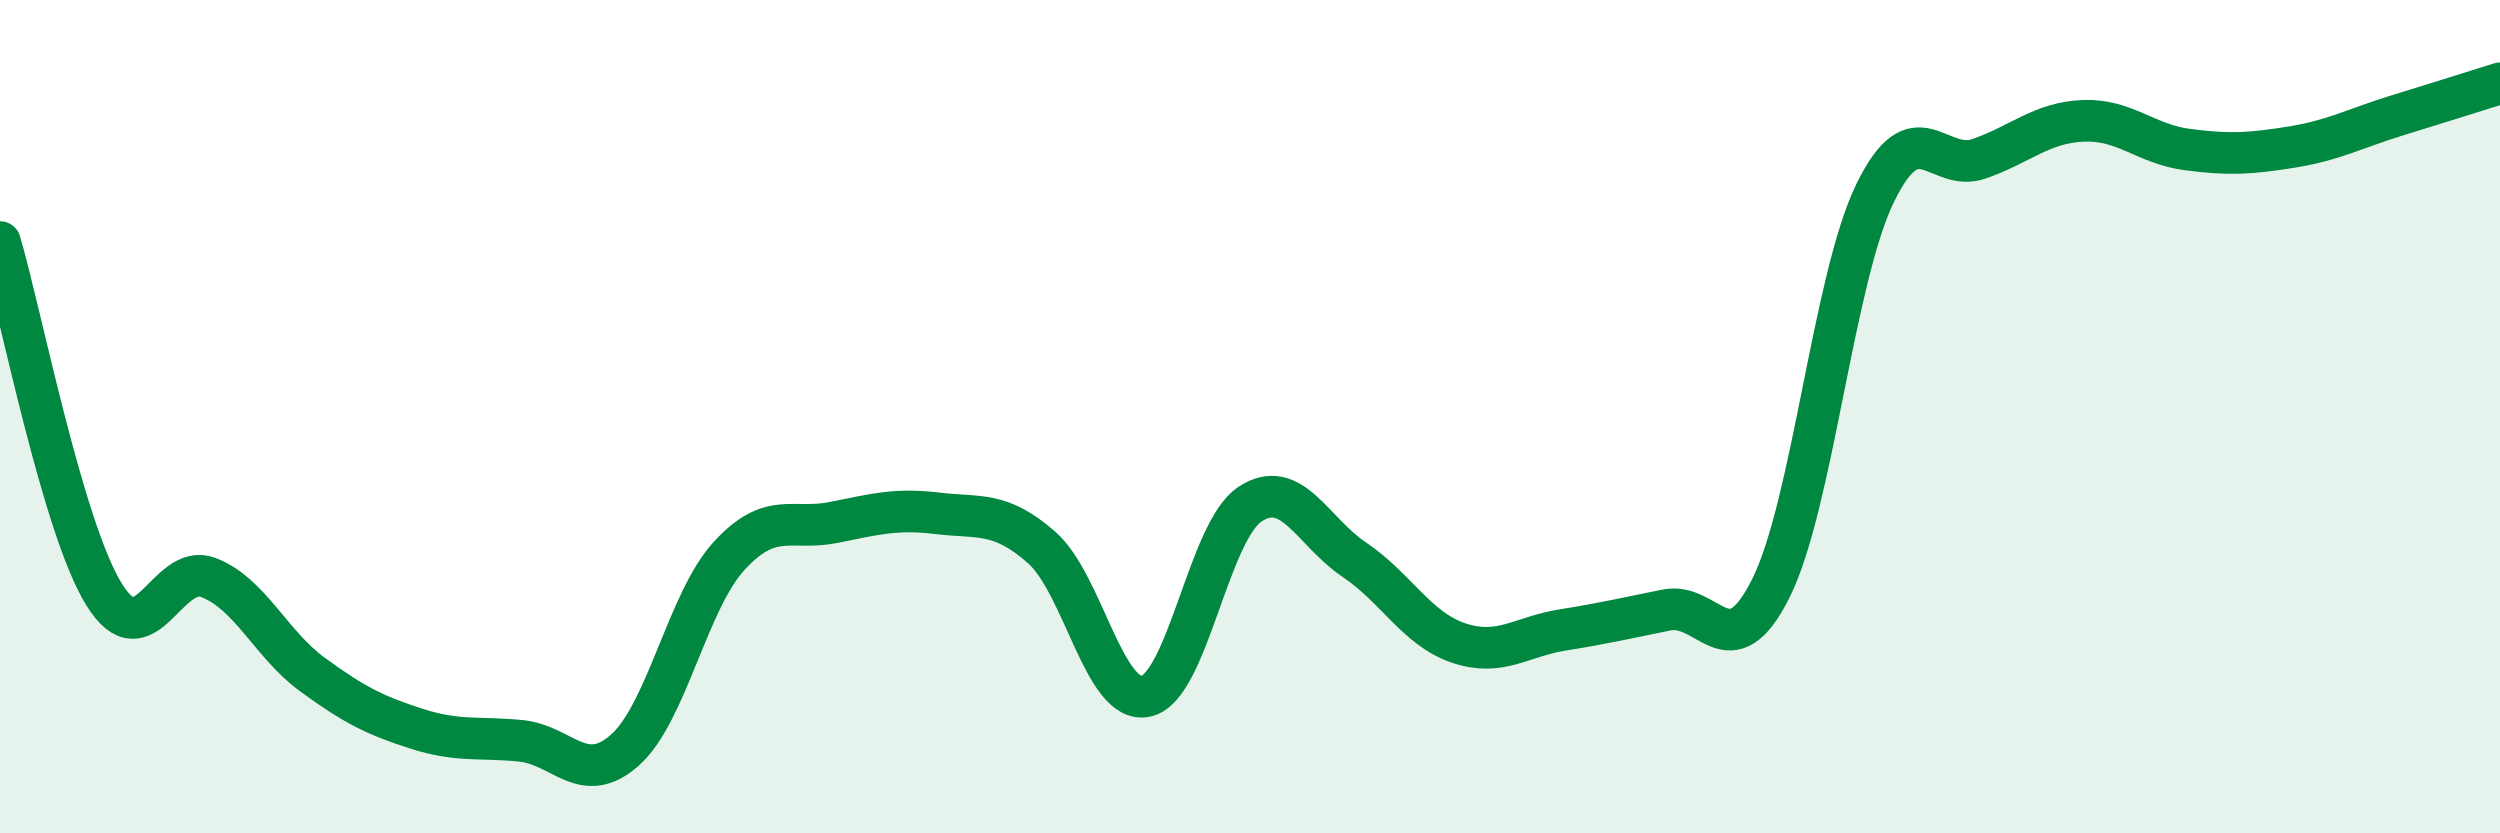
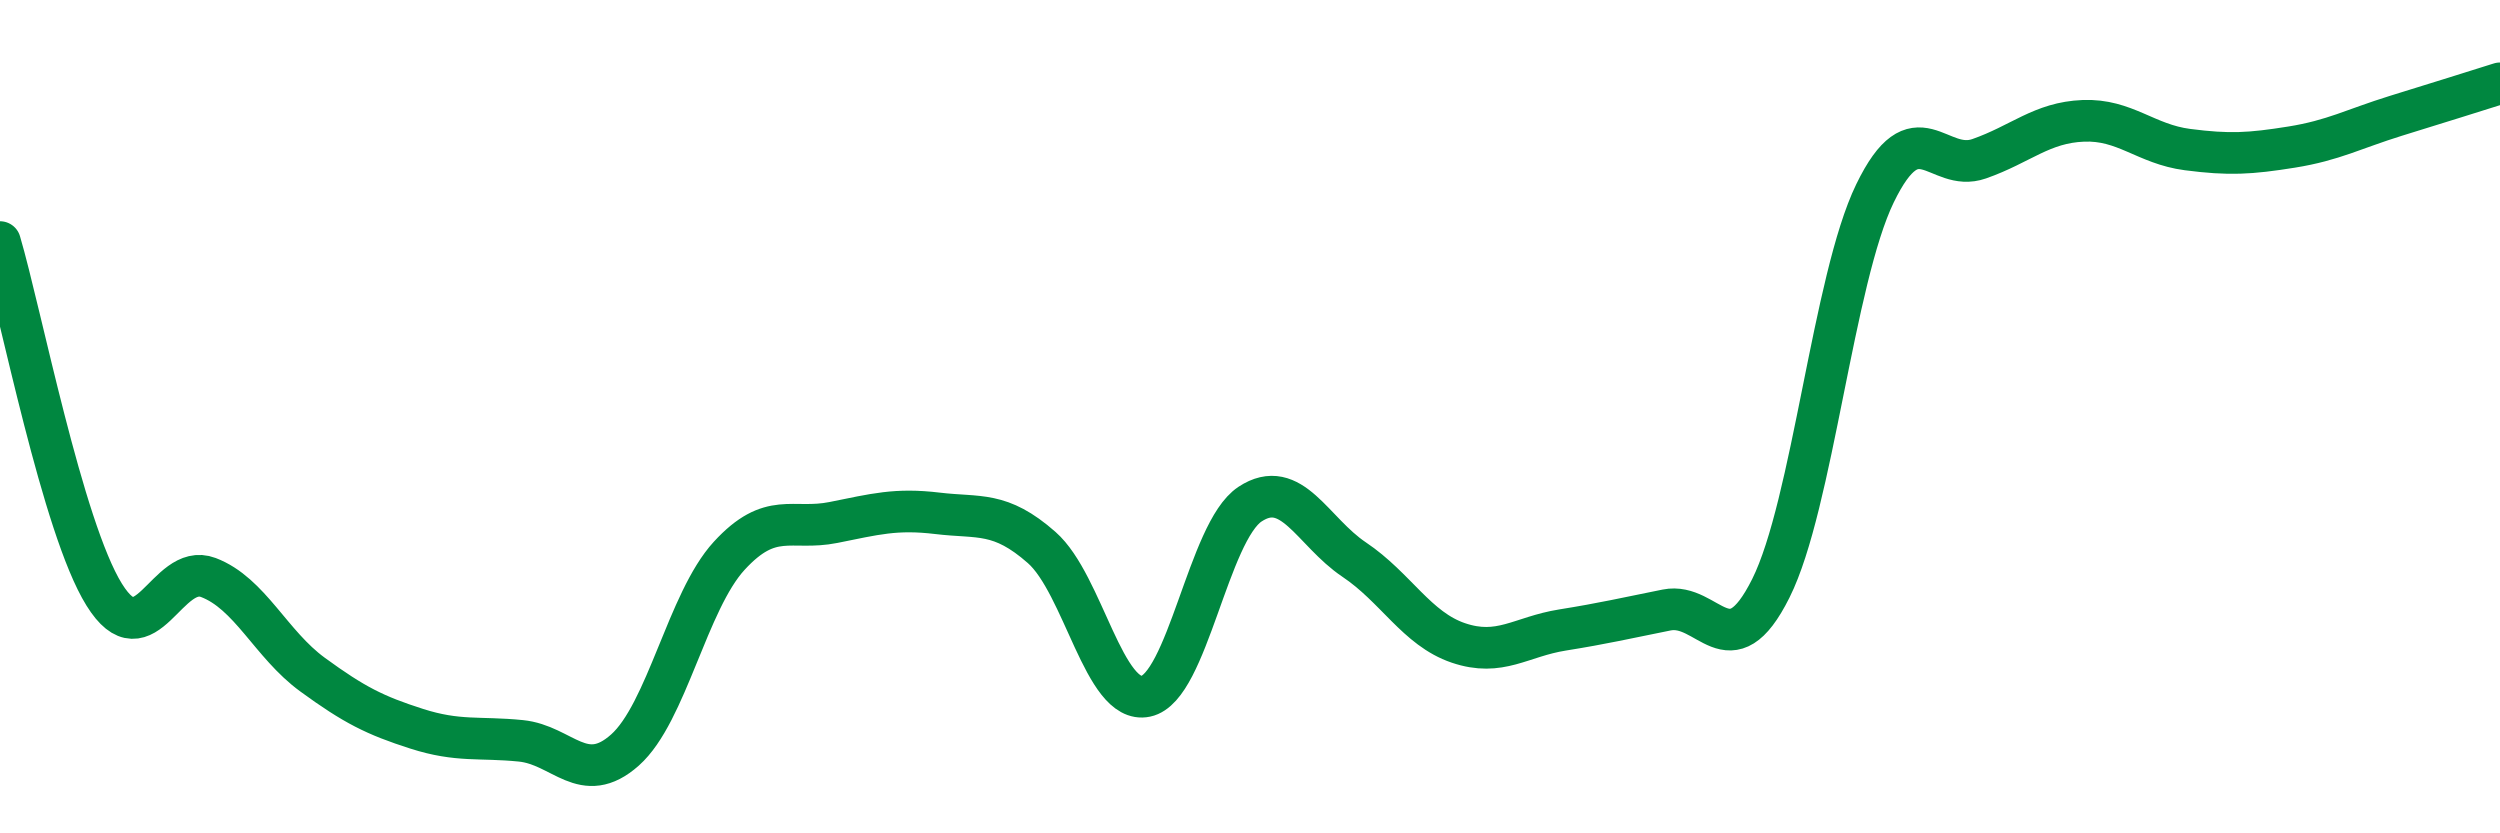
<svg xmlns="http://www.w3.org/2000/svg" width="60" height="20" viewBox="0 0 60 20">
-   <path d="M 0,5.81 C 0.5,7.5 1.5,12.66 2.5,14.27 C 3.5,15.88 4,13.48 5,13.86 C 6,14.24 6.5,15.46 7.5,16.19 C 8.5,16.92 9,17.17 10,17.49 C 11,17.81 11.5,17.68 12.5,17.78 C 13.5,17.88 14,18.89 15,18 C 16,17.11 16.5,14.43 17.5,13.34 C 18.5,12.25 19,12.74 20,12.54 C 21,12.34 21.5,12.2 22.5,12.32 C 23.5,12.44 24,12.26 25,13.14 C 26,14.02 26.5,16.92 27.5,16.71 C 28.5,16.5 29,12.76 30,12.1 C 31,11.44 31.5,12.76 32.5,13.43 C 33.5,14.1 34,15.09 35,15.43 C 36,15.77 36.5,15.28 37.5,15.12 C 38.5,14.96 39,14.84 40,14.64 C 41,14.44 41.5,16.12 42.5,14.12 C 43.5,12.12 44,6.7 45,4.64 C 46,2.58 46.5,4.16 47.5,3.81 C 48.5,3.46 49,2.94 50,2.9 C 51,2.86 51.5,3.46 52.5,3.59 C 53.5,3.72 54,3.69 55,3.53 C 56,3.37 56.5,3.09 57.5,2.78 C 58.5,2.47 59.5,2.16 60,2L60 20L0 20Z" fill="#008740" opacity="0.1" stroke-linecap="round" stroke-linejoin="round" />
  <path d="M 0,5.81 C 0.5,7.5 1.5,12.66 2.5,14.27 C 3.5,15.88 4,13.48 5,13.86 C 6,14.24 6.5,15.46 7.5,16.19 C 8.5,16.92 9,17.17 10,17.49 C 11,17.81 11.5,17.68 12.5,17.78 C 13.5,17.88 14,18.89 15,18 C 16,17.11 16.5,14.43 17.5,13.34 C 18.5,12.25 19,12.74 20,12.54 C 21,12.34 21.5,12.2 22.5,12.32 C 23.5,12.44 24,12.26 25,13.14 C 26,14.02 26.5,16.92 27.5,16.71 C 28.5,16.5 29,12.76 30,12.1 C 31,11.44 31.5,12.76 32.5,13.43 C 33.5,14.1 34,15.09 35,15.43 C 36,15.77 36.5,15.28 37.5,15.12 C 38.5,14.96 39,14.84 40,14.64 C 41,14.44 41.5,16.12 42.5,14.12 C 43.5,12.12 44,6.7 45,4.64 C 46,2.58 46.5,4.16 47.5,3.81 C 48.5,3.46 49,2.94 50,2.9 C 51,2.86 51.5,3.46 52.5,3.59 C 53.5,3.72 54,3.69 55,3.53 C 56,3.37 56.5,3.09 57.5,2.78 C 58.5,2.47 59.5,2.16 60,2" stroke="#008740" stroke-width="1" fill="none" stroke-linecap="round" stroke-linejoin="round" />
</svg>